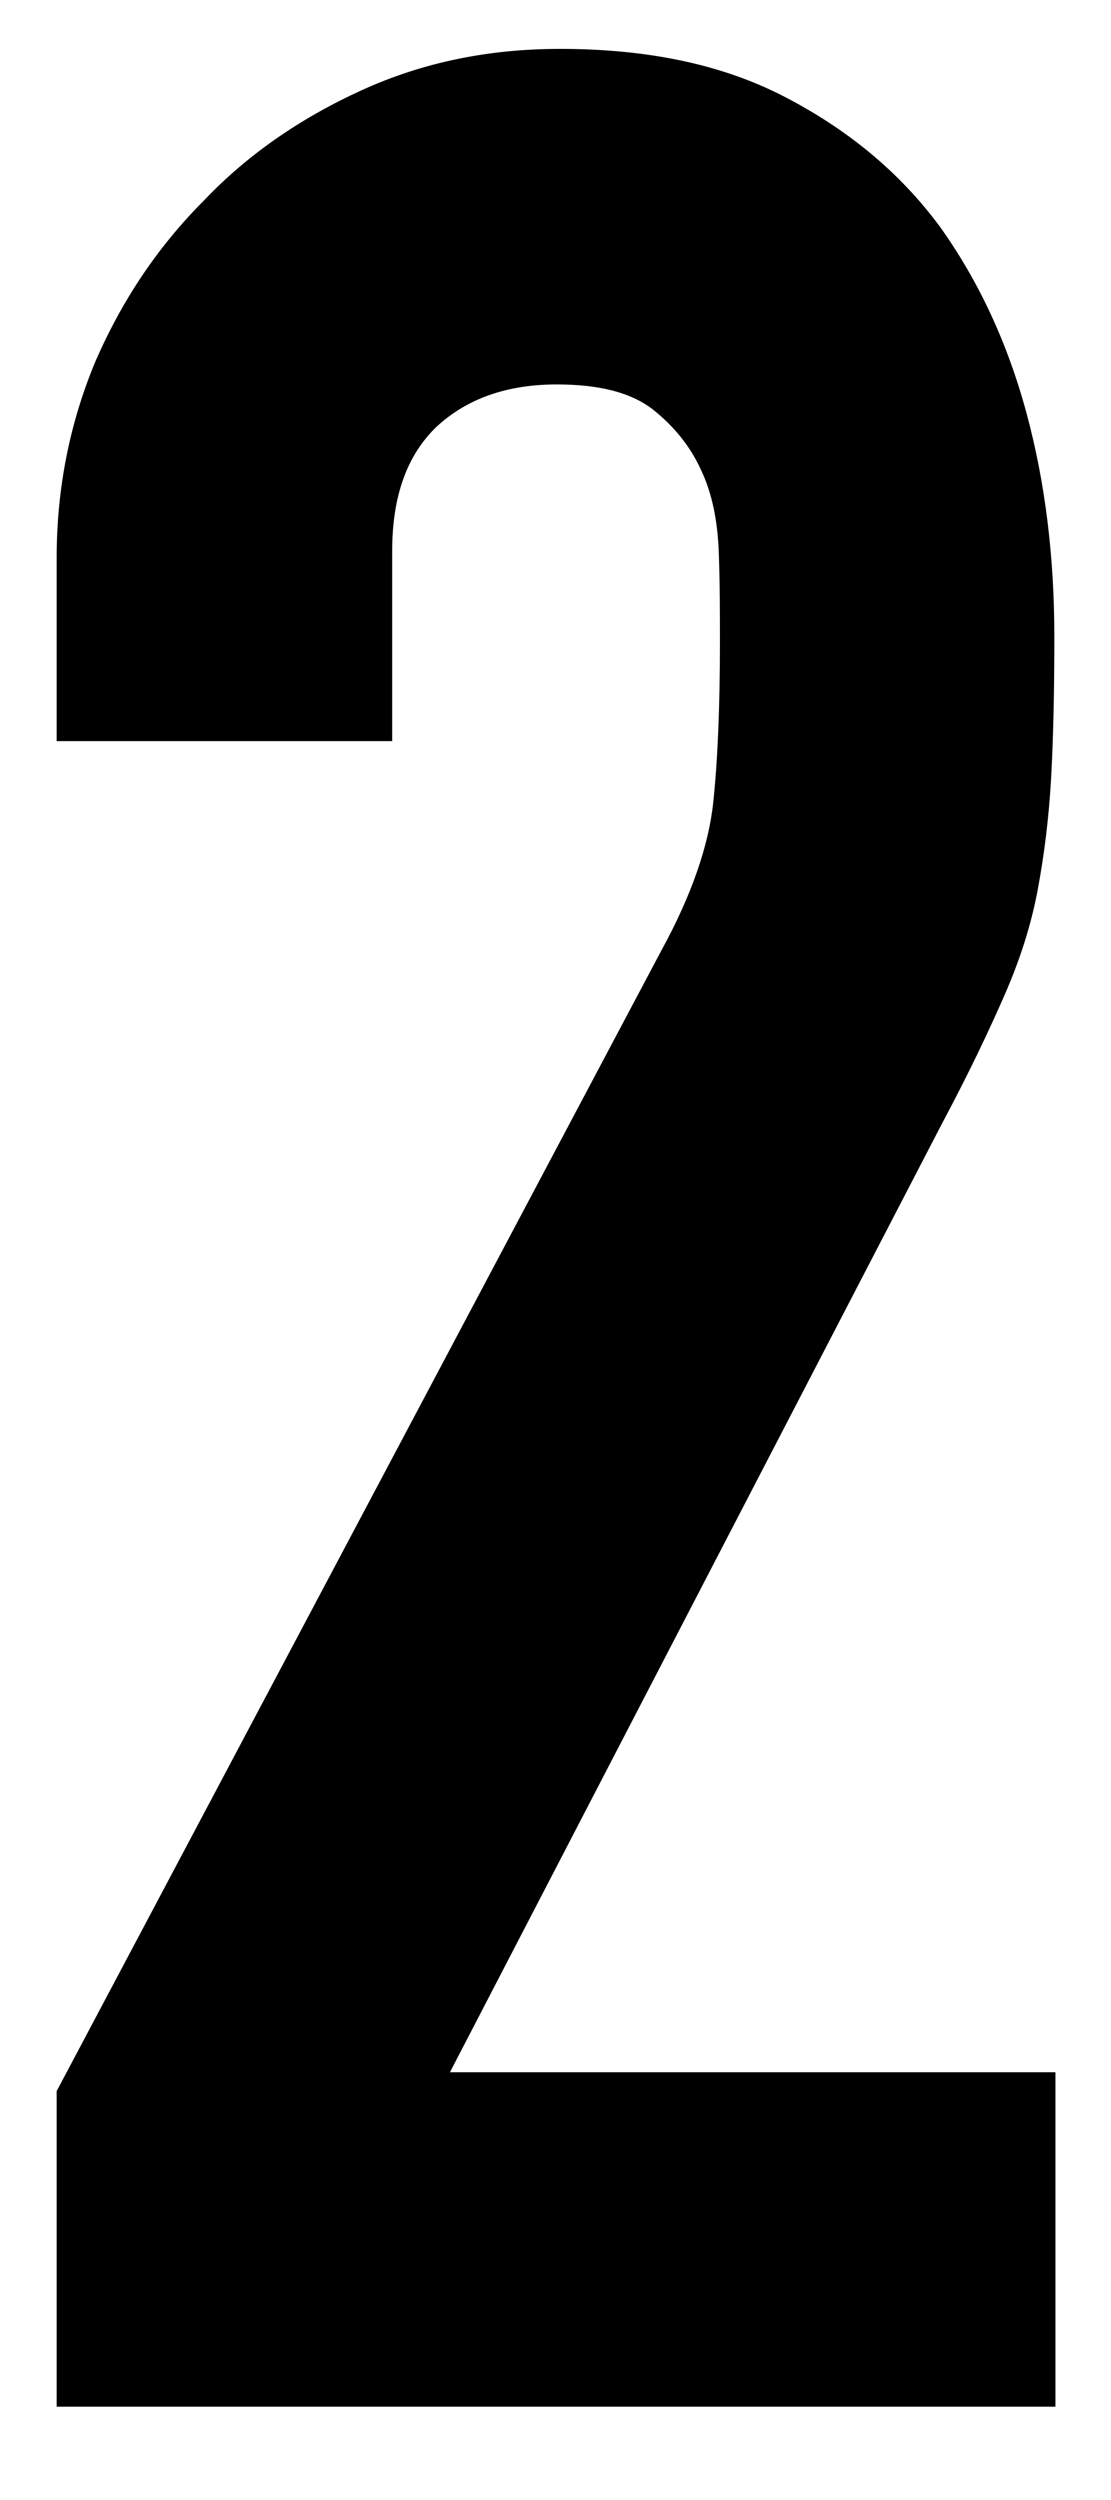
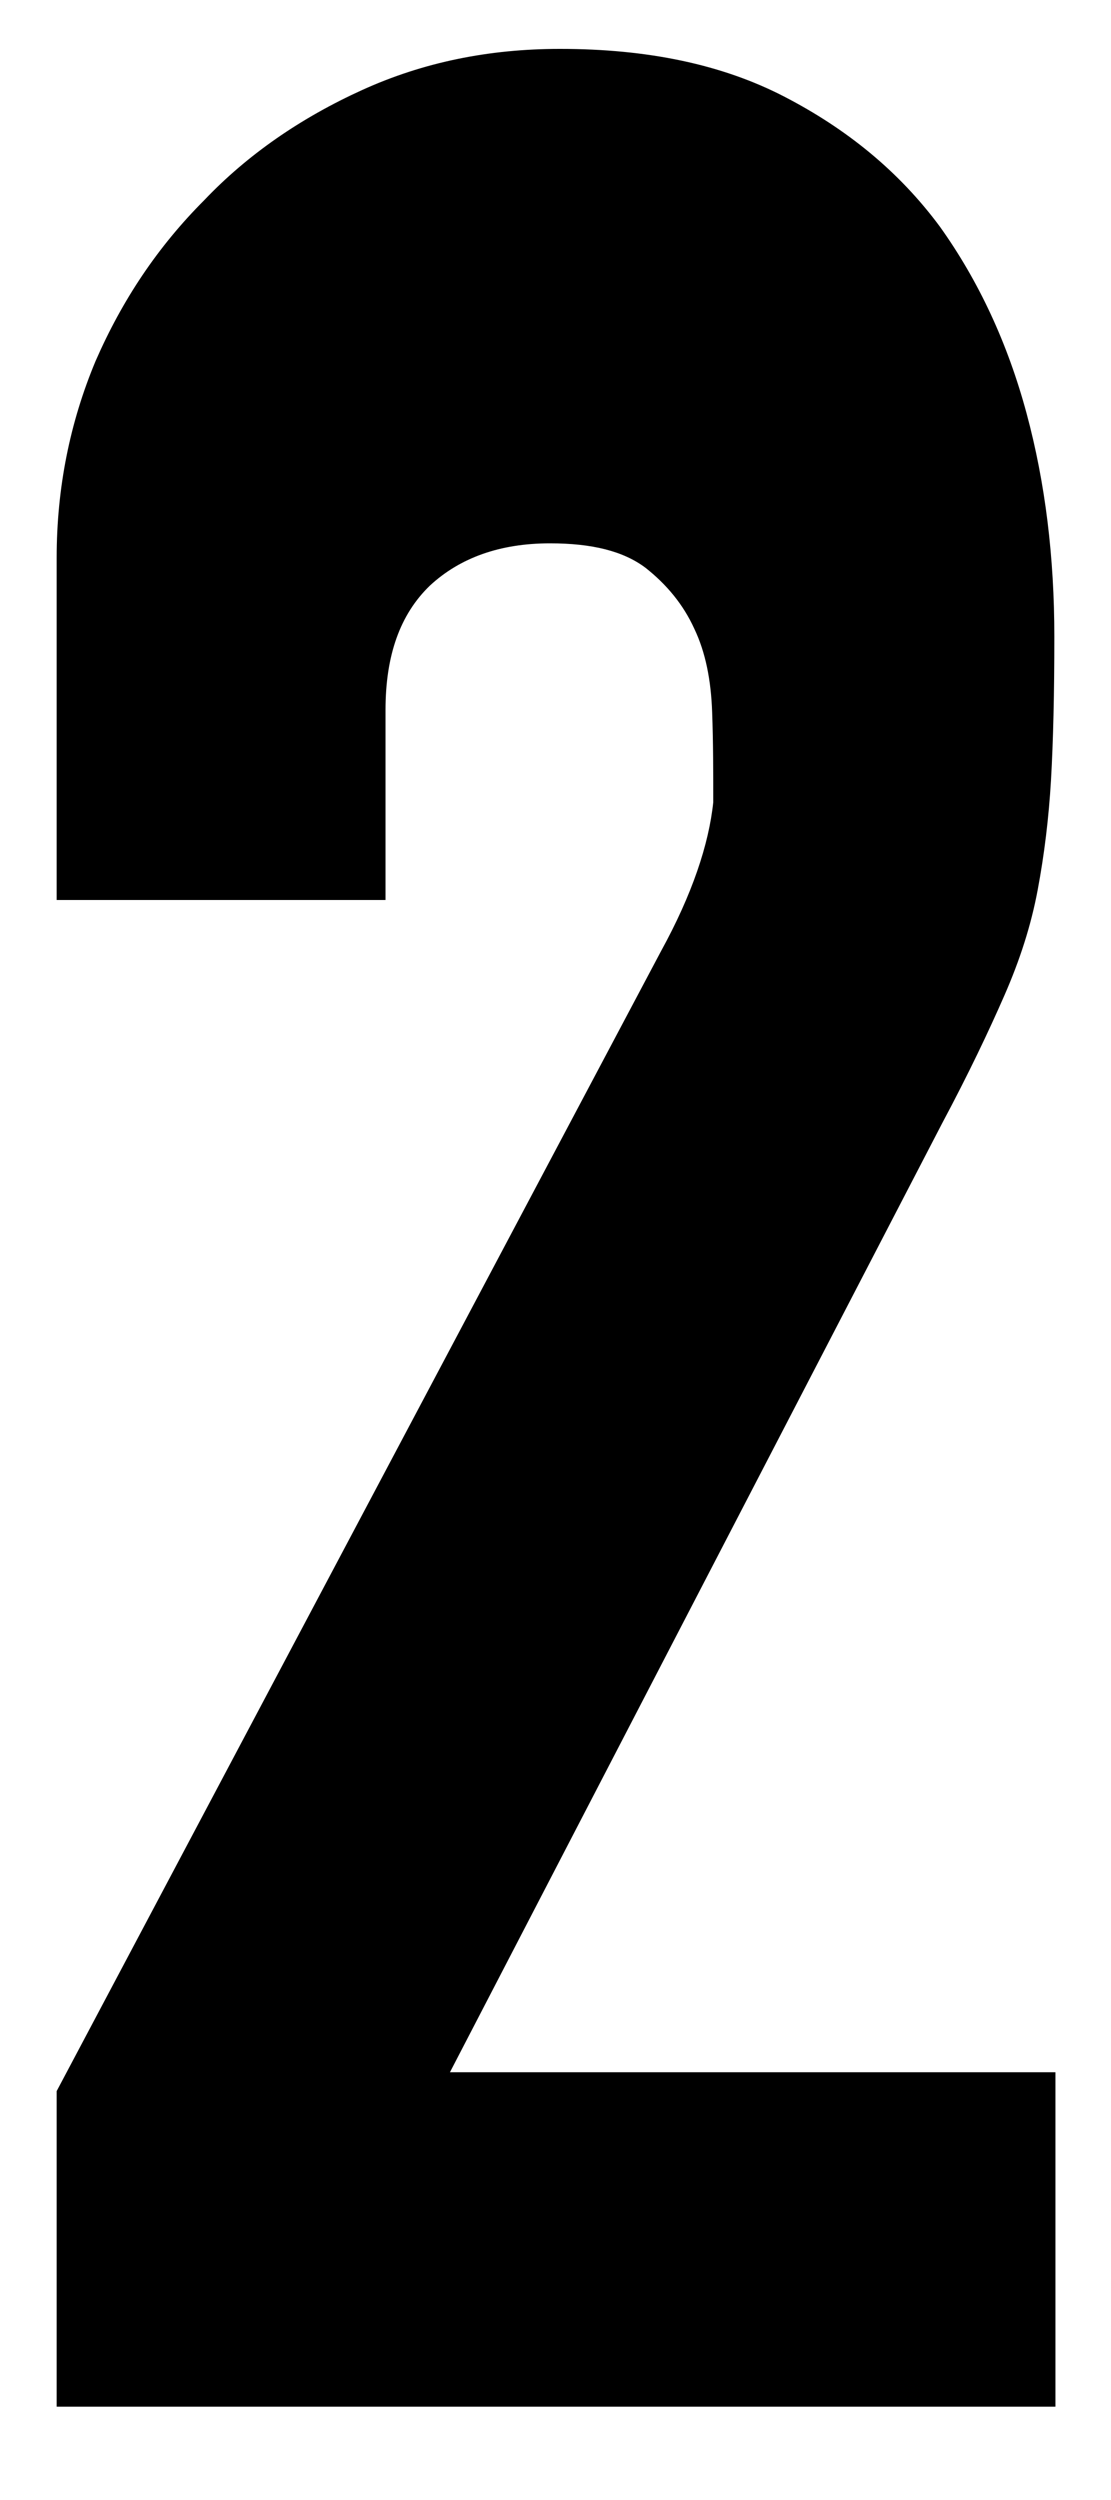
<svg xmlns="http://www.w3.org/2000/svg" version="1.1" id="レイヤー_1" x="0px" y="0px" width="100px" height="225px" viewBox="0 0 100 225" style="enable-background:new 0 0 100 225;" xml:space="preserve">
-   <path d="M5.1,216.6v-28.4L59.5,85.6c2.8-5.1,4.3-9.6,4.7-13.4c0.4-3.8,0.6-8.6,0.6-14.3c0-2.6,0-5.3-0.1-8.1  c-0.1-2.9-0.6-5.4-1.6-7.5c-1-2.2-2.5-4-4.4-5.5c-2-1.5-4.8-2.2-8.6-2.2c-4.5,0-8.1,1.3-10.8,3.8c-2.7,2.6-4,6.3-4,11.2v17.1H5.1  V50.2c0-6.3,1.2-12.2,3.5-17.7c2.4-5.5,5.6-10.3,9.8-14.5c3.9-4.1,8.7-7.4,14.2-9.9S44,4.4,50.4,4.4c7.9,0,14.6,1.4,20.2,4.3  c5.6,2.9,10.3,6.7,14,11.7c3.5,4.9,6.1,10.5,7.8,16.8c1.7,6.3,2.5,13,2.5,20.1c0,5.1-0.1,9.4-0.3,12.9c-0.2,3.4-0.6,6.7-1.2,9.9  c-0.6,3.2-1.6,6.3-3,9.5c-1.4,3.2-3.2,7-5.6,11.5l-44.3,85.4H95v30.1H5.1z" />
+   <path d="M5.1,216.6v-28.4L59.5,85.6c2.8-5.1,4.3-9.6,4.7-13.4c0-2.6,0-5.3-0.1-8.1  c-0.1-2.9-0.6-5.4-1.6-7.5c-1-2.2-2.5-4-4.4-5.5c-2-1.5-4.8-2.2-8.6-2.2c-4.5,0-8.1,1.3-10.8,3.8c-2.7,2.6-4,6.3-4,11.2v17.1H5.1  V50.2c0-6.3,1.2-12.2,3.5-17.7c2.4-5.5,5.6-10.3,9.8-14.5c3.9-4.1,8.7-7.4,14.2-9.9S44,4.4,50.4,4.4c7.9,0,14.6,1.4,20.2,4.3  c5.6,2.9,10.3,6.7,14,11.7c3.5,4.9,6.1,10.5,7.8,16.8c1.7,6.3,2.5,13,2.5,20.1c0,5.1-0.1,9.4-0.3,12.9c-0.2,3.4-0.6,6.7-1.2,9.9  c-0.6,3.2-1.6,6.3-3,9.5c-1.4,3.2-3.2,7-5.6,11.5l-44.3,85.4H95v30.1H5.1z" />
</svg>